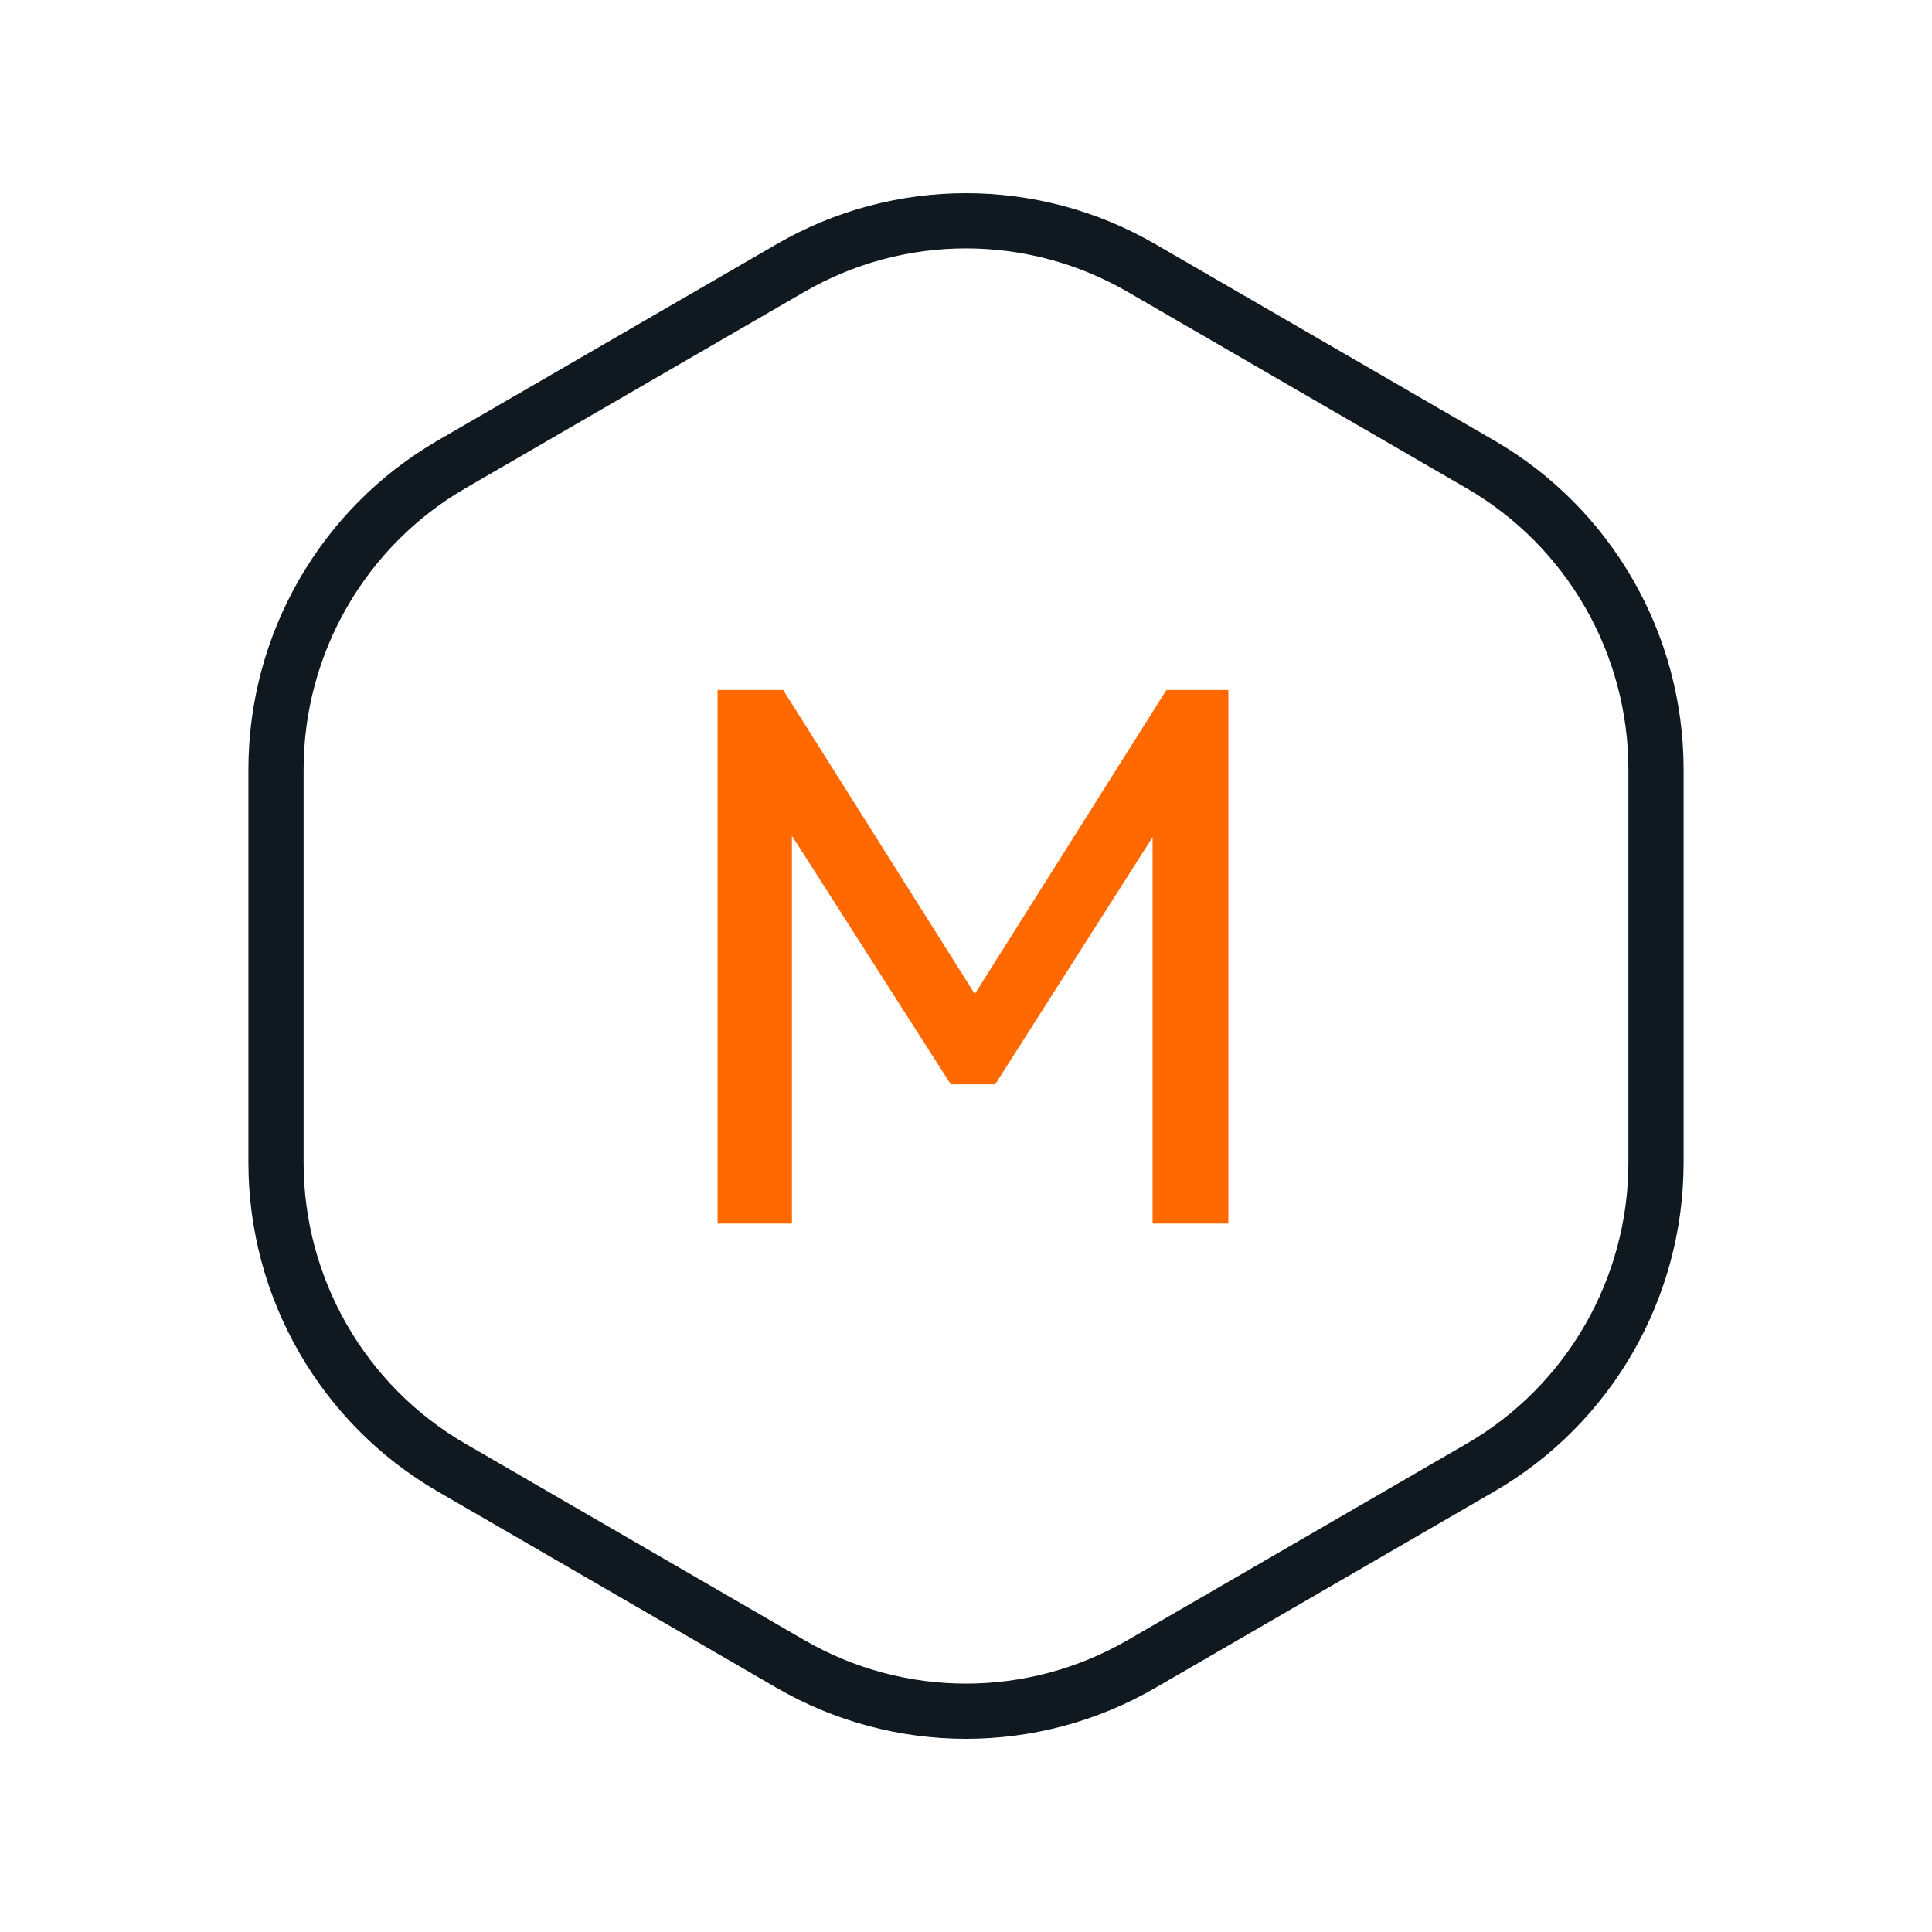
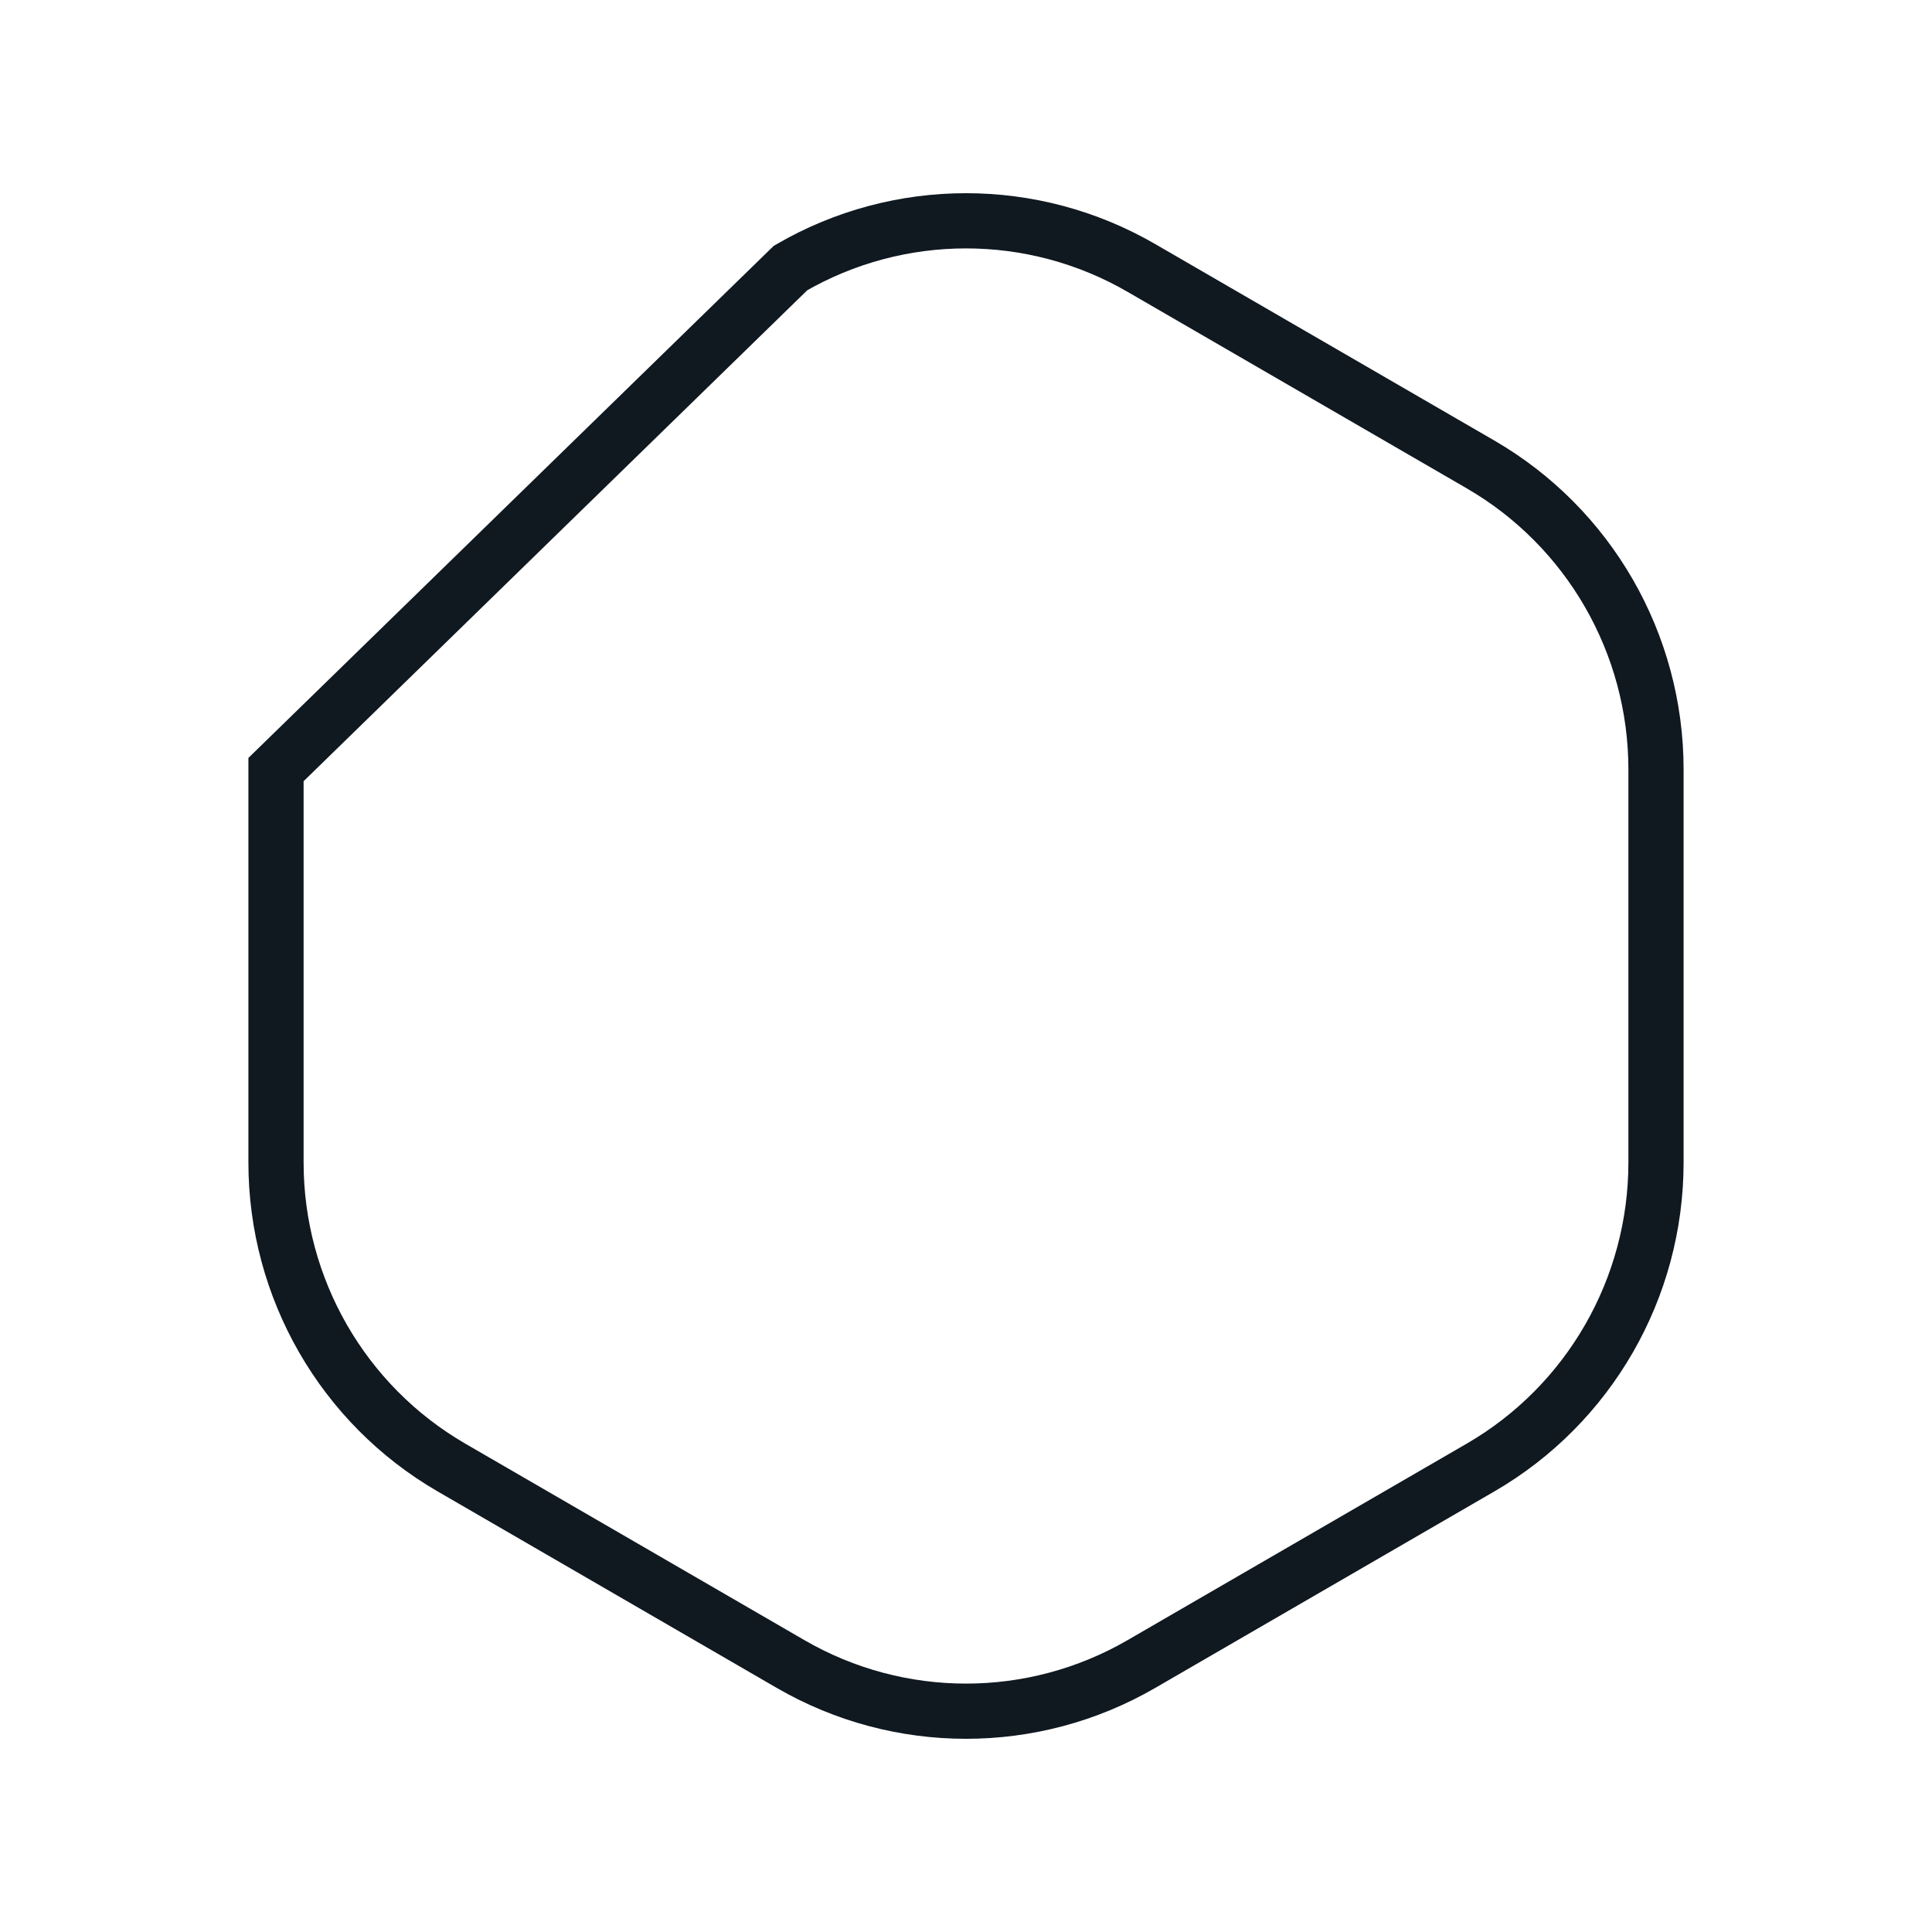
<svg xmlns="http://www.w3.org/2000/svg" fill="none" viewBox="0 0 70 70" height="70" width="70">
-   <path fill="#FF6900" d="M42.262 25H44.506V44.332H41.76V30.333L36.058 39.287H34.448L28.693 30.282V44.332H26V25H28.376L35.319 36.013L42.262 25Z" />
-   <path stroke-width="2" stroke="#101820" d="M28.643 9.71C32.577 7.43 37.423 7.43 41.357 9.71L53.64 16.826C57.575 19.106 60 23.32 60 27.883V42.117C60 46.68 57.575 50.894 53.64 53.173L41.357 60.29C37.423 62.57 32.577 62.57 28.643 60.29L16.36 53.173C12.425 50.894 10 46.68 10 42.117V27.883C10 23.32 12.425 19.106 16.36 16.826L28.643 9.71Z" />
+   <path stroke-width="2" stroke="#101820" d="M28.643 9.71C32.577 7.43 37.423 7.43 41.357 9.71L53.64 16.826C57.575 19.106 60 23.32 60 27.883V42.117C60 46.68 57.575 50.894 53.64 53.173L41.357 60.29C37.423 62.57 32.577 62.57 28.643 60.29L16.36 53.173C12.425 50.894 10 46.68 10 42.117V27.883L28.643 9.71Z" />
</svg>